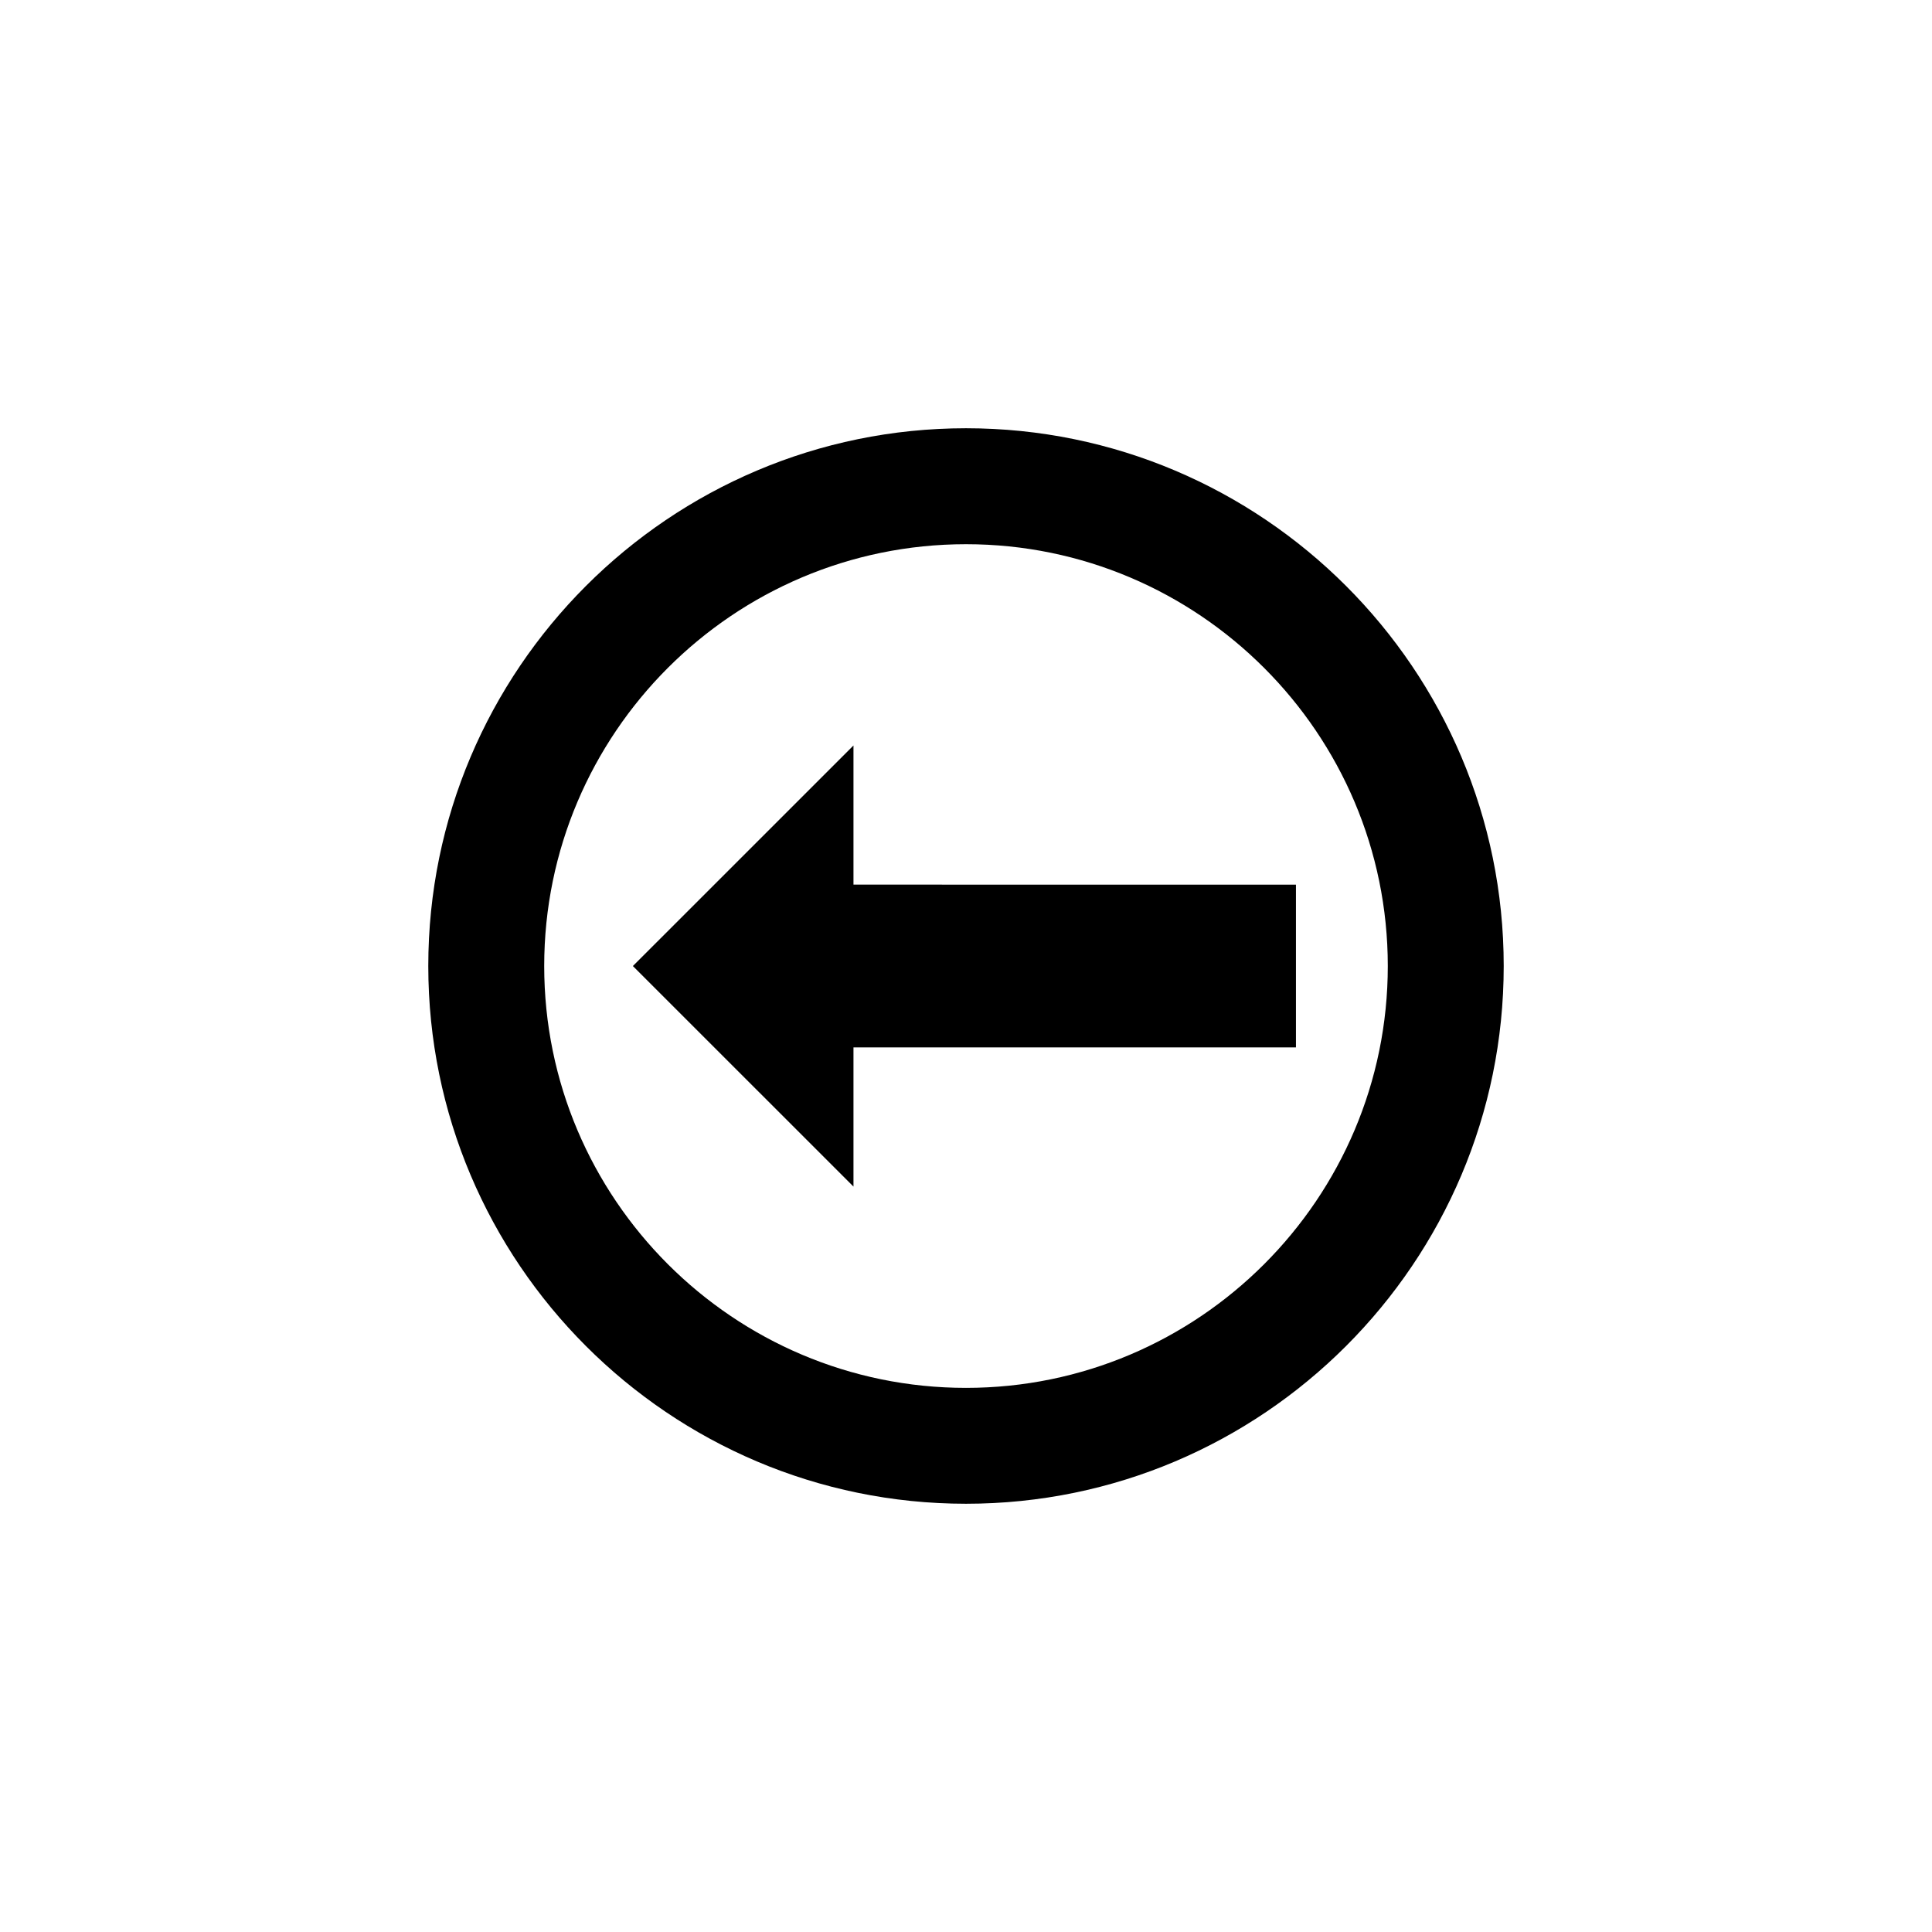
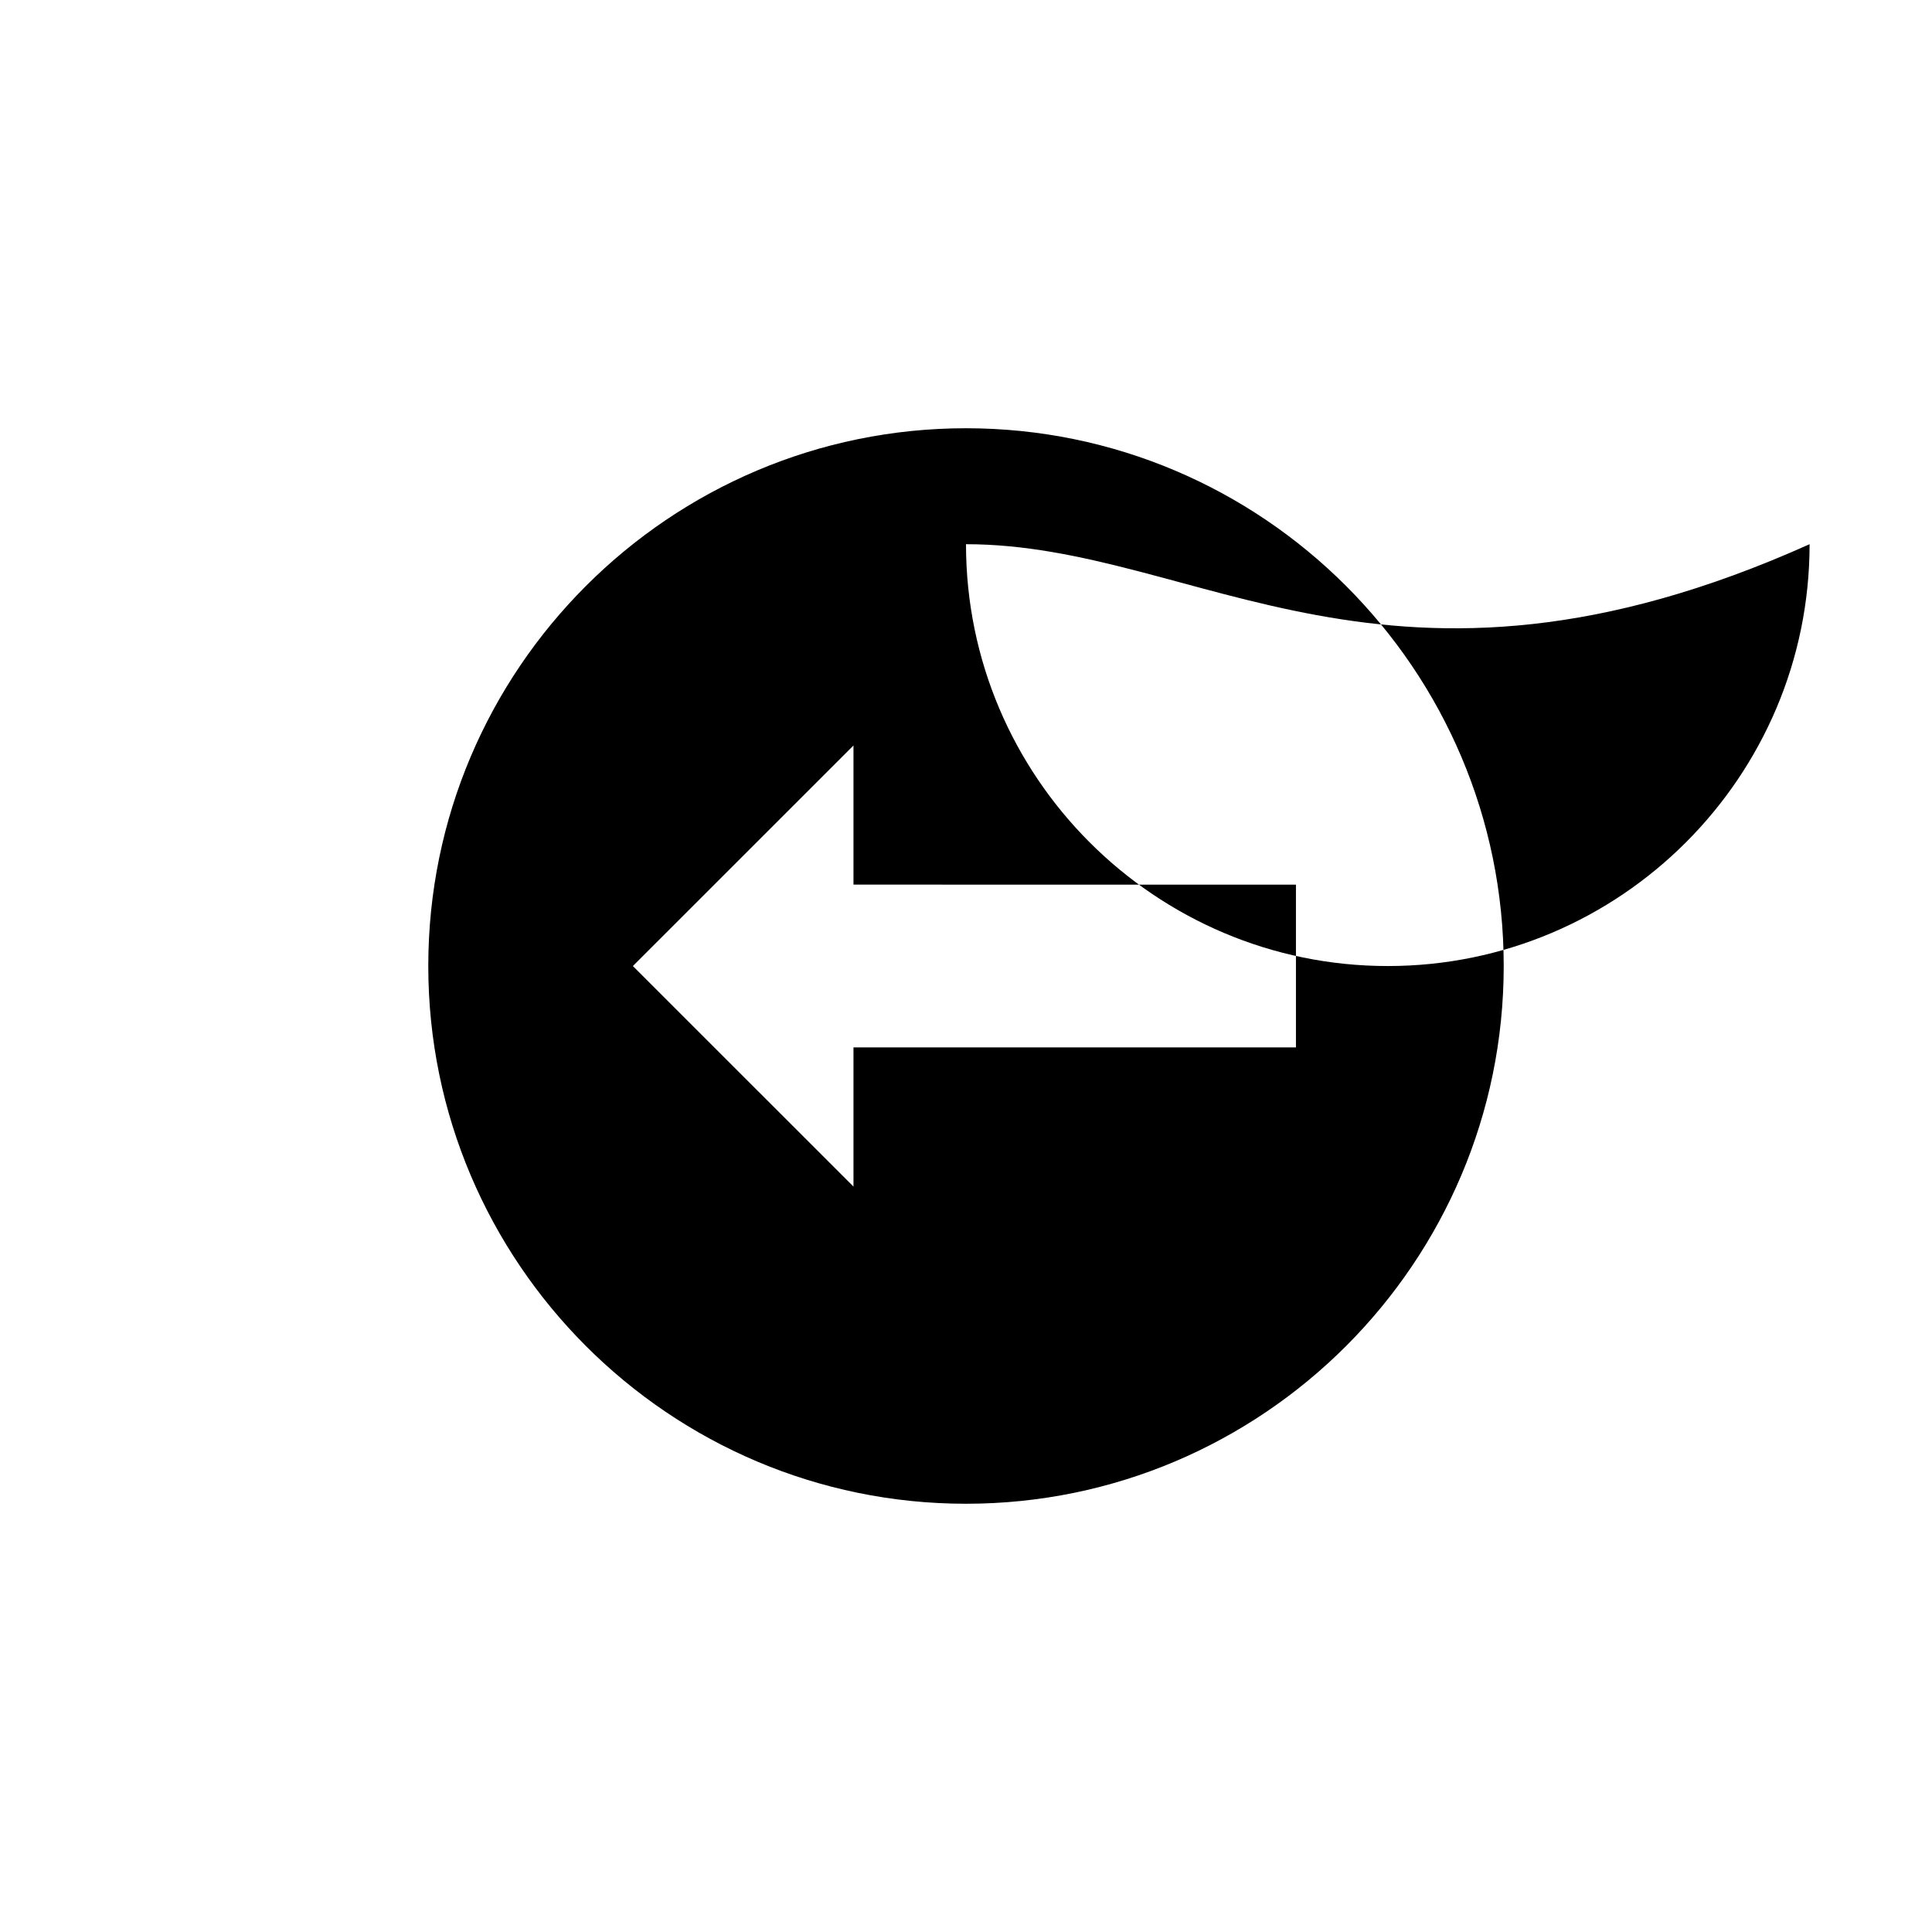
<svg xmlns="http://www.w3.org/2000/svg" version="1.1" id="Layer_1" x="0px" y="0px" width="50px" height="50px" viewBox="0 0 50 50" enable-background="new 0 0 50 50" xml:space="preserve">
-   <path d="M25,38.917c-7.673,0-13.916-6.243-13.916-13.917S17.327,11.083,25,11.083S38.916,17.326,38.916,25S32.673,38.917,25,38.917z   M25,14.084c-6.021,0-10.916,4.897-10.916,10.917c0,6.021,4.896,10.917,10.916,10.917s10.916-4.896,10.916-10.917  C35.916,18.981,31.019,14.084,25,14.084z M22.088,27.107h11.451v-4.213H22.088v-3.601l-5.709,5.708l5.709,5.708V27.107z" />
+   <path d="M25,38.917c-7.673,0-13.916-6.243-13.916-13.917S17.327,11.083,25,11.083S38.916,17.326,38.916,25S32.673,38.917,25,38.917z   M25,14.084c0,6.021,4.896,10.917,10.916,10.917s10.916-4.896,10.916-10.917  C35.916,18.981,31.019,14.084,25,14.084z M22.088,27.107h11.451v-4.213H22.088v-3.601l-5.709,5.708l5.709,5.708V27.107z" />
</svg>